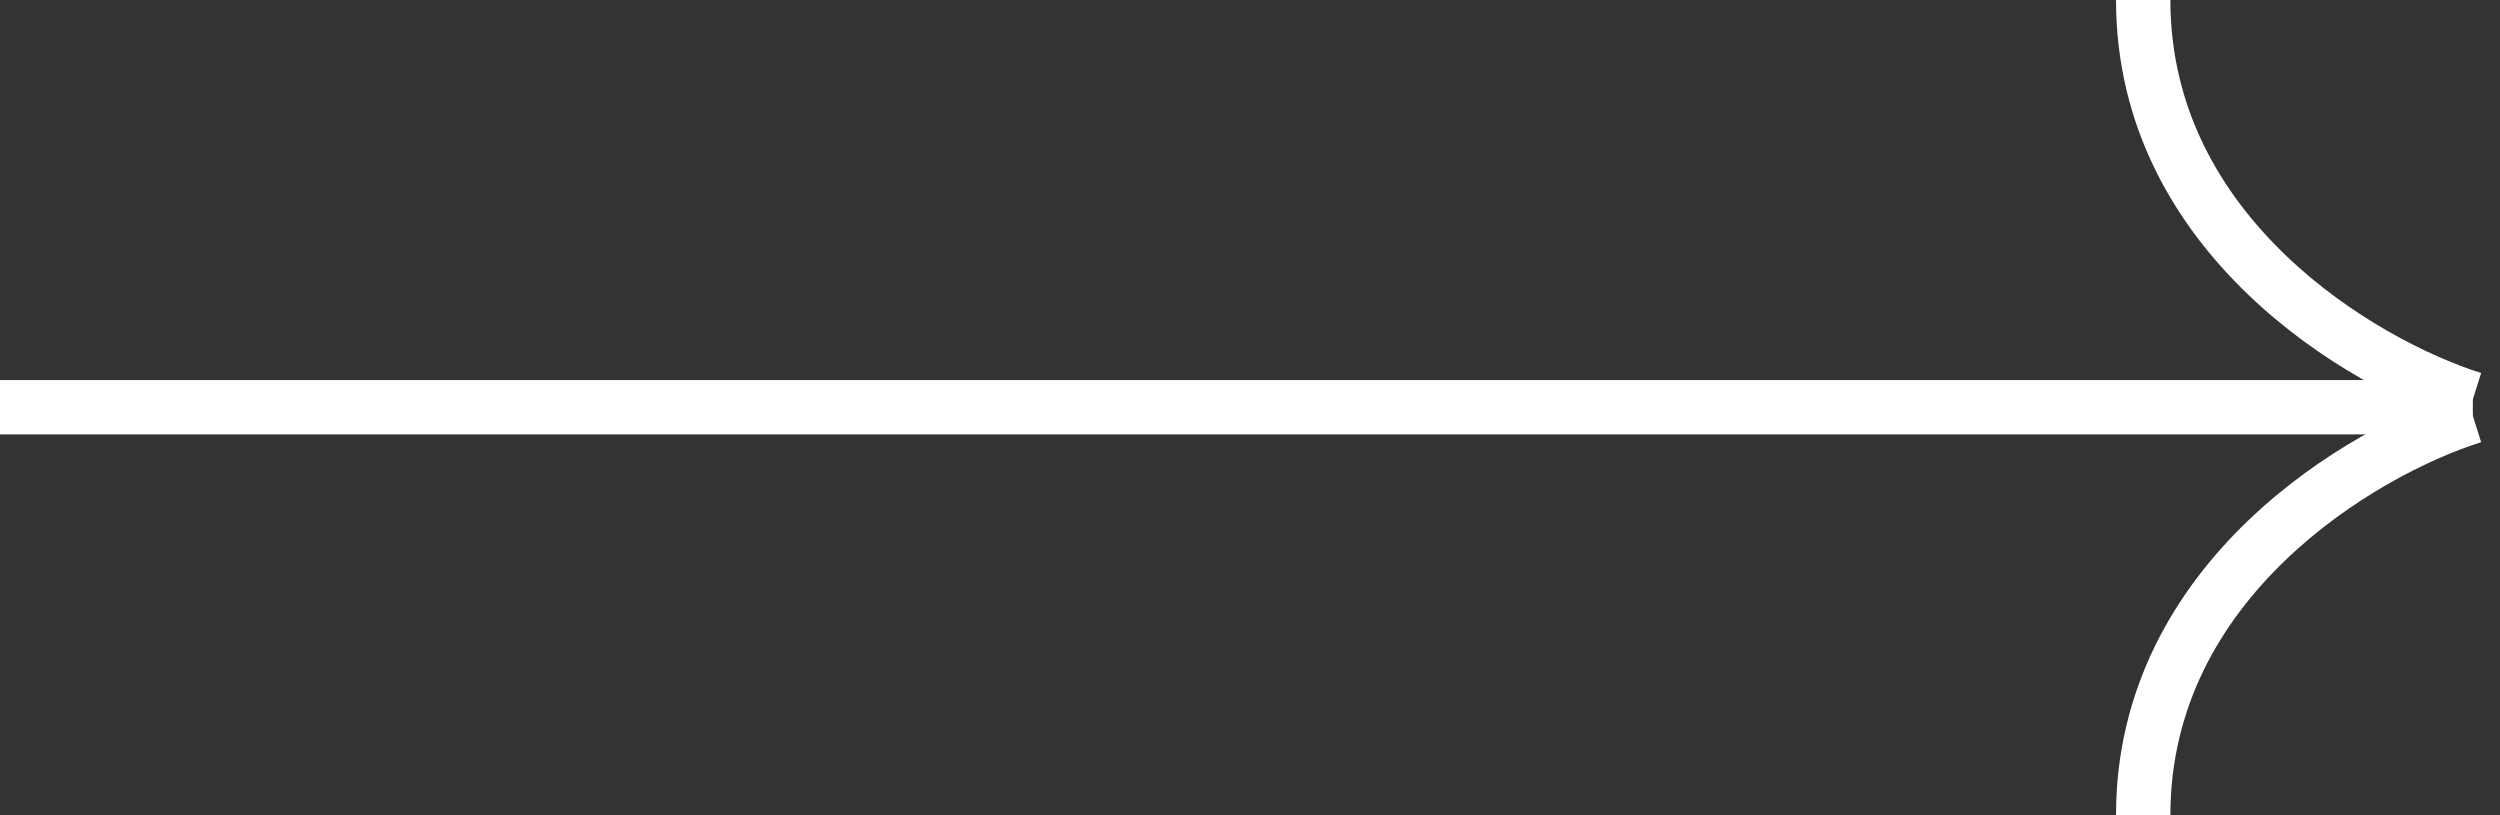
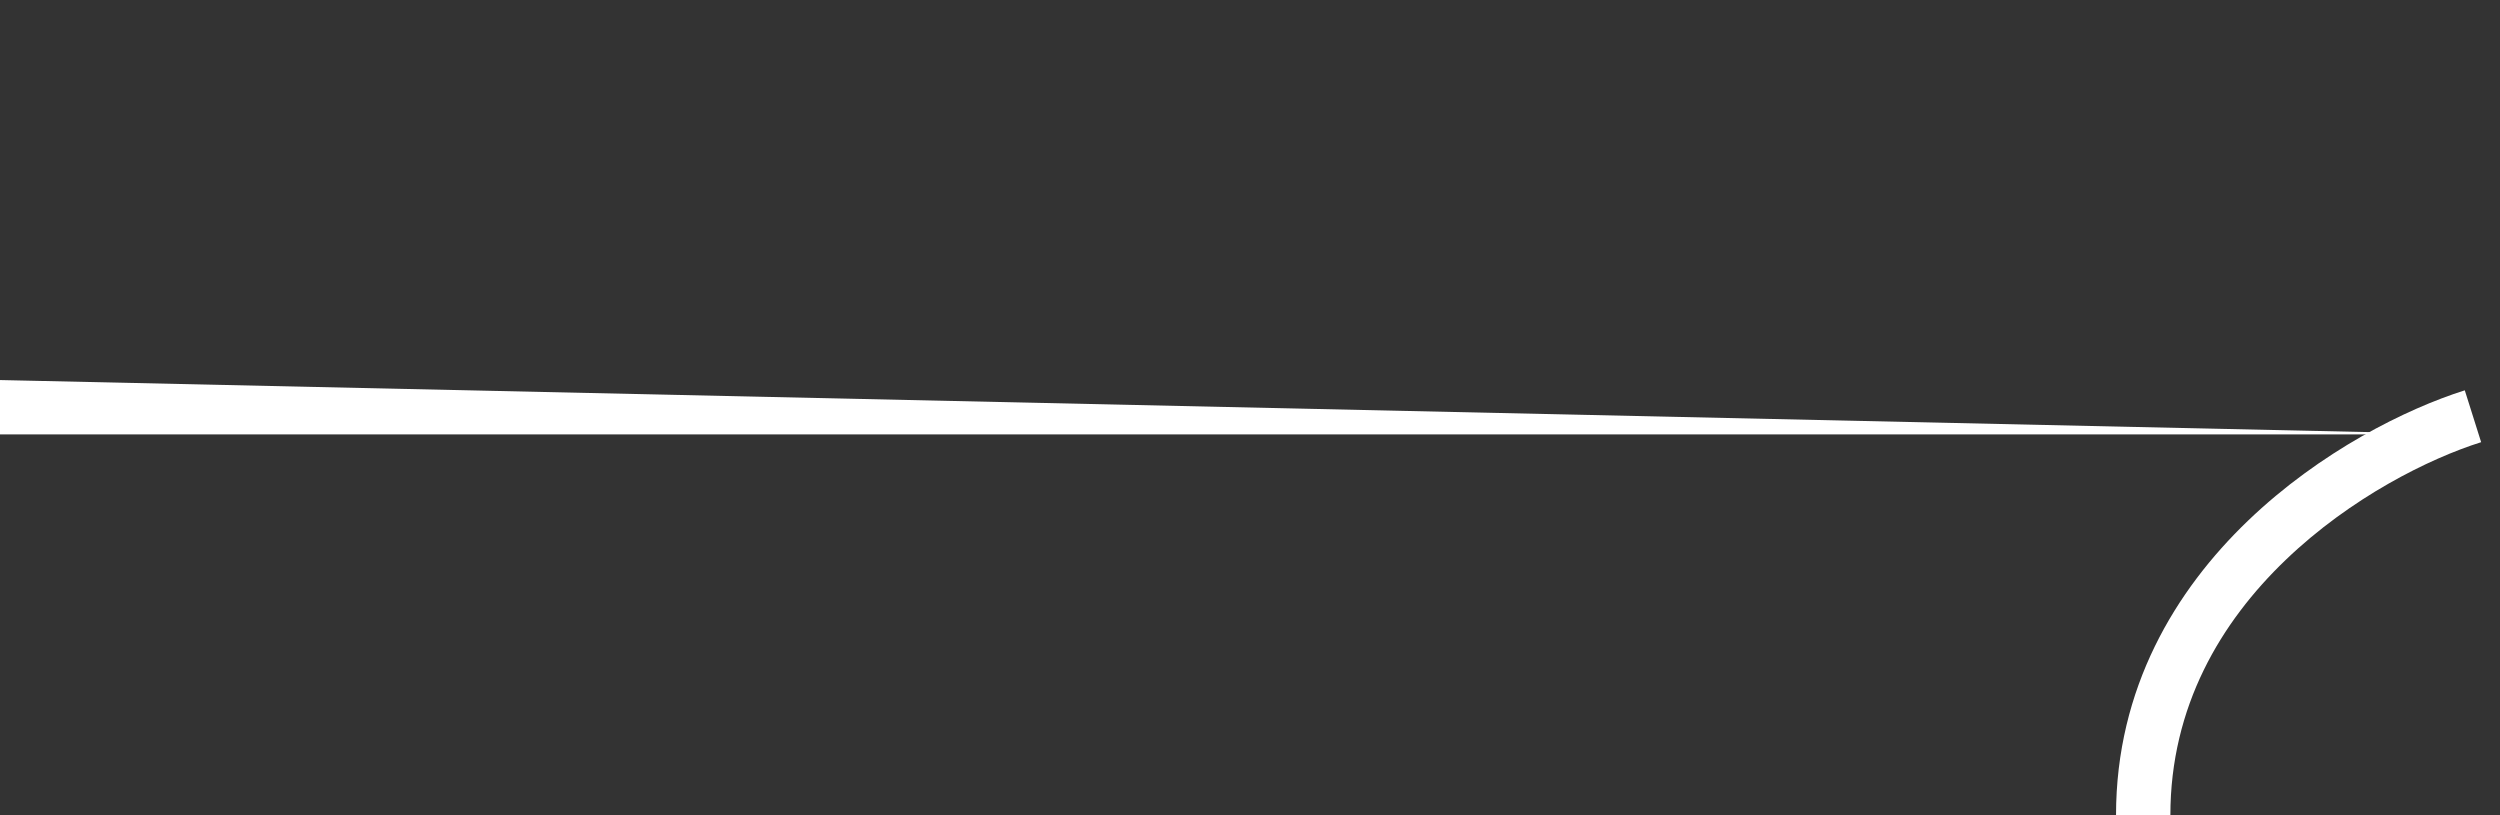
<svg xmlns="http://www.w3.org/2000/svg" width="46" height="15" viewBox="0 0 46 15" fill="none">
  <rect x="0" y="0" width="46" height="15" fill="#333333" stroke="none" />
-   <path fill-rule="evenodd" clip-rule="evenodd" d="M45.5 7.993L0 7.993L-3.27983e-08 6.993L45.5 6.993L45.5 7.993Z" fill="white" />
-   <path fill-rule="evenodd" clip-rule="evenodd" d="M42.057 4.698C43.257 5.85 44.704 6.564 45.653 6.864L45.352 7.817C44.278 7.479 42.691 6.693 41.364 5.419C40.03 4.139 38.935 2.341 38.935 2.67029e-05H39.935C39.935 1.999 40.863 3.552 42.057 4.698Z" fill="white" />
+   <path fill-rule="evenodd" clip-rule="evenodd" d="M45.5 7.993L0 7.993L-3.27983e-08 6.993L45.5 7.993Z" fill="white" />
  <path fill-rule="evenodd" clip-rule="evenodd" d="M42.057 10.302C43.257 9.15 44.704 8.435 45.653 8.136L45.352 7.182C44.278 7.521 42.691 8.307 41.364 9.58C40.03 10.86 38.935 12.659 38.935 15H39.935C39.935 13 40.863 11.447 42.057 10.302Z" fill="white" />
</svg>